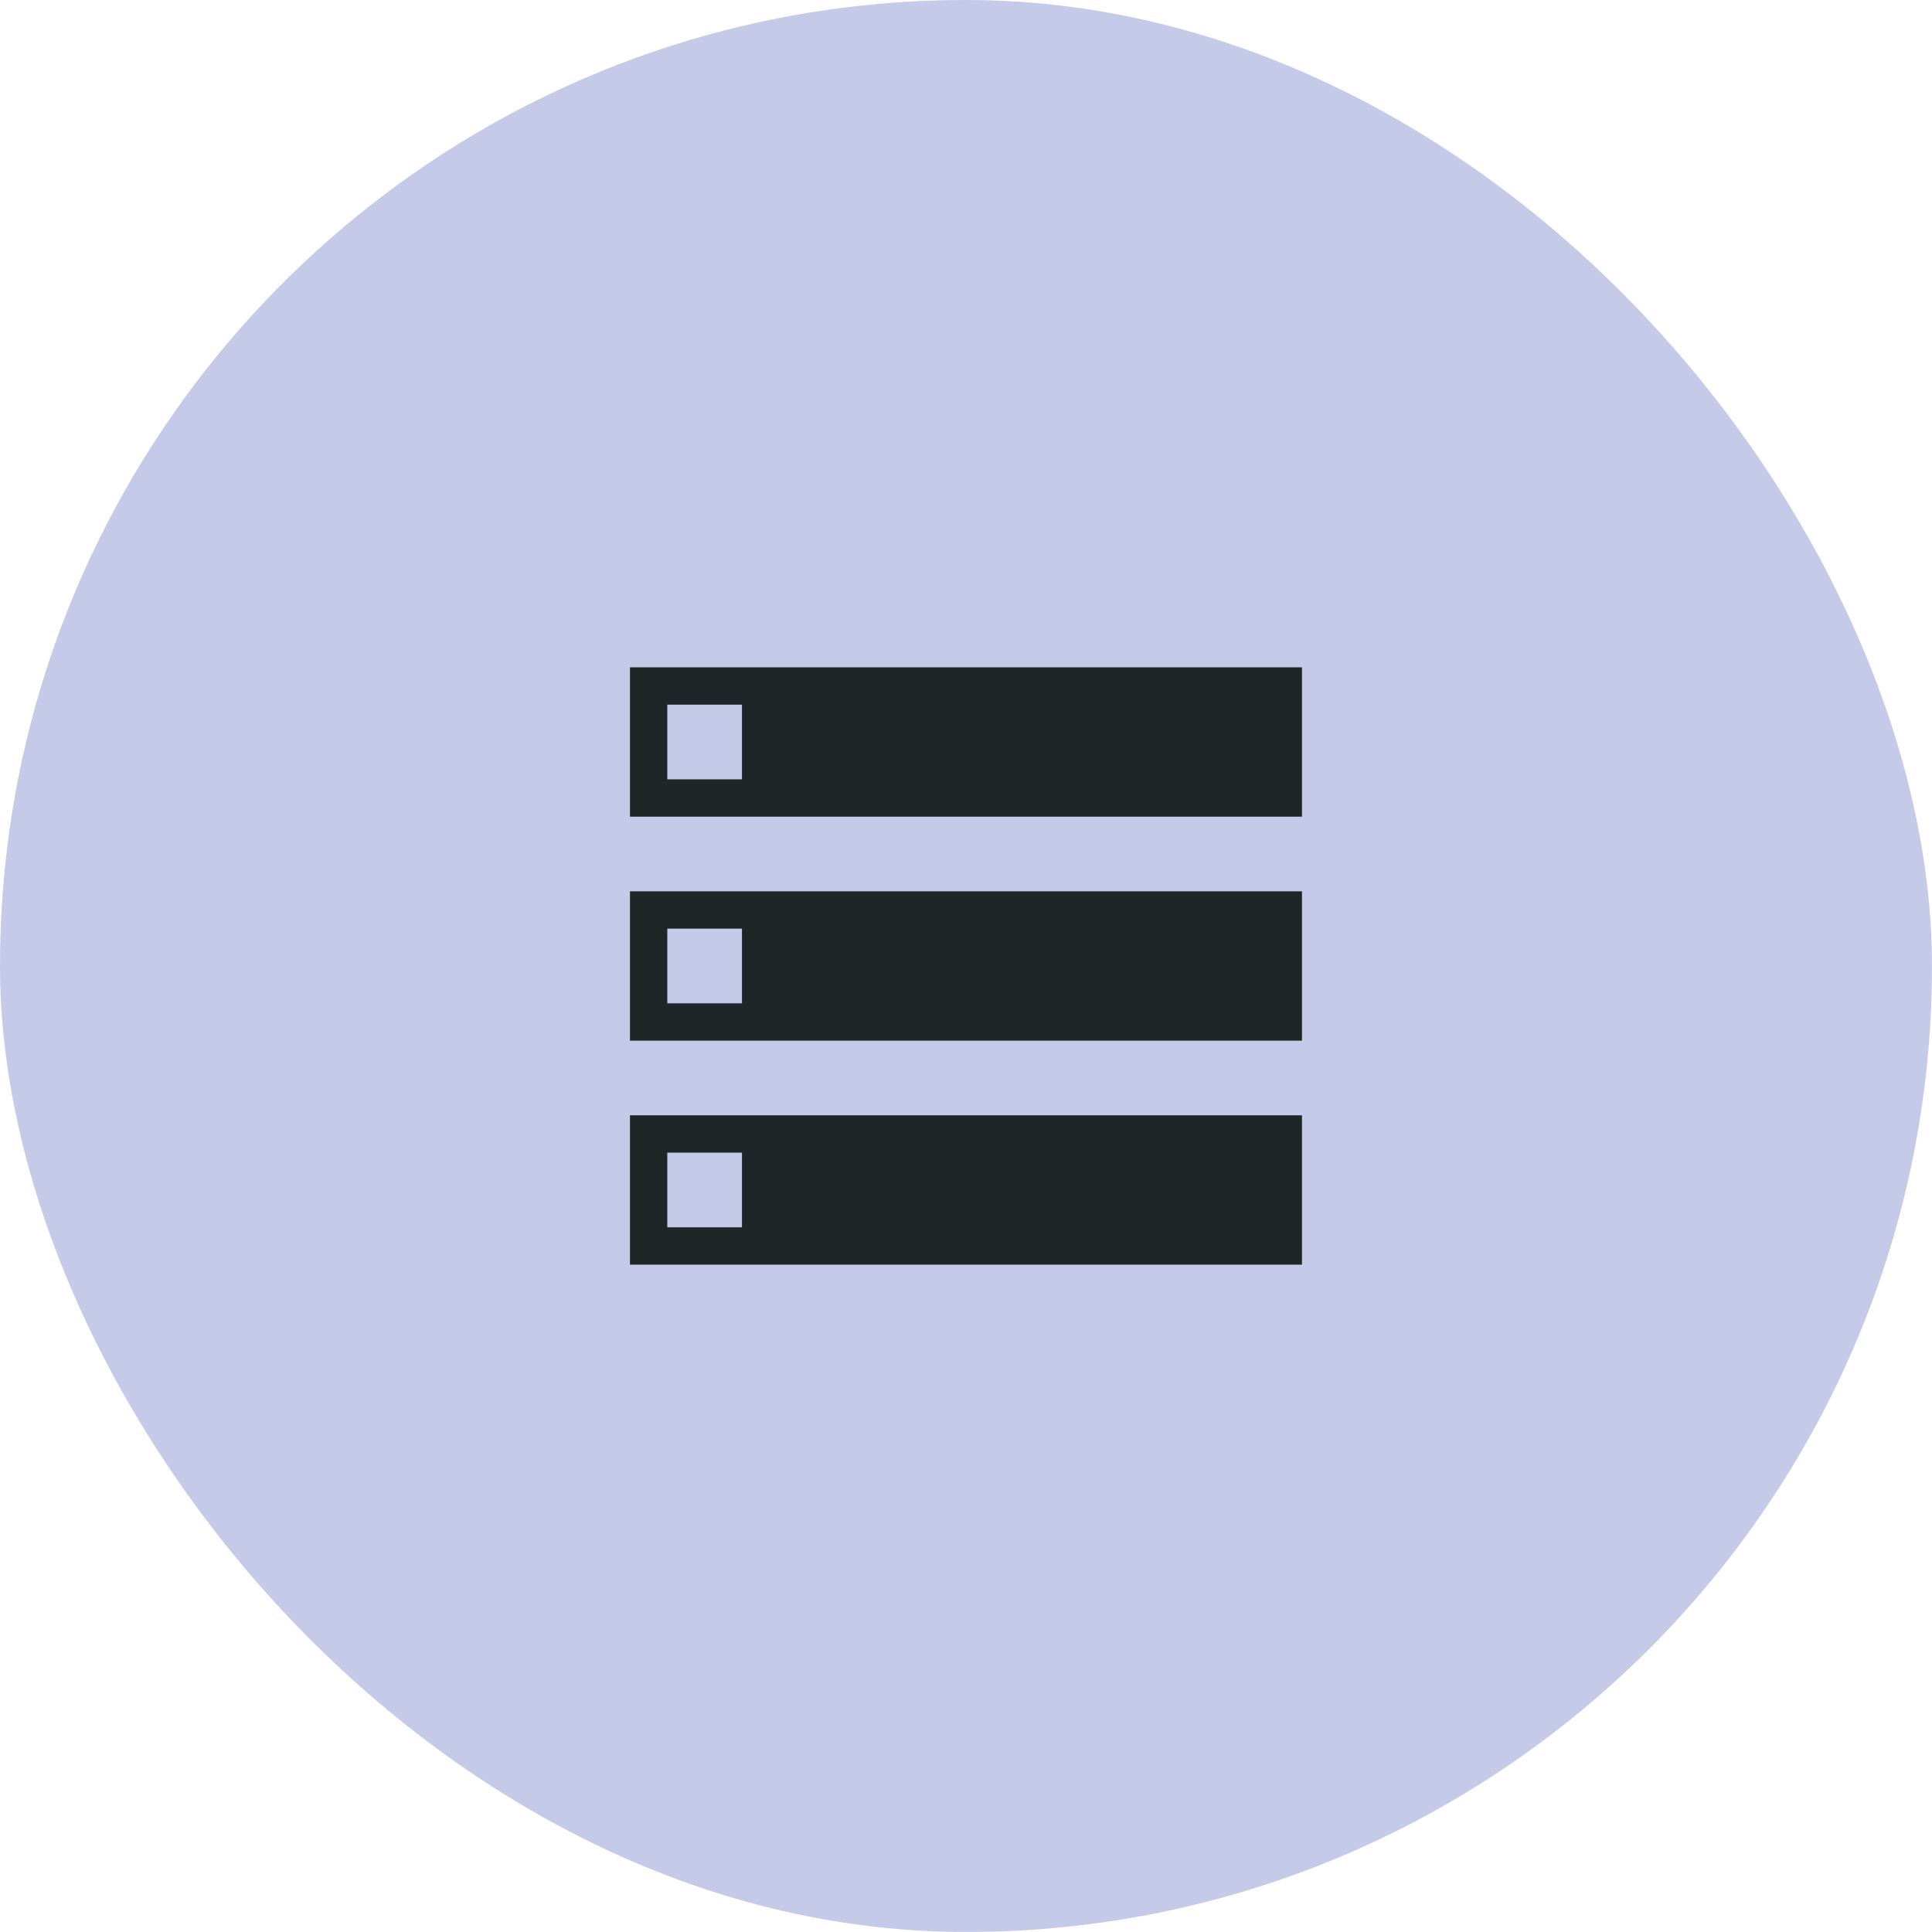
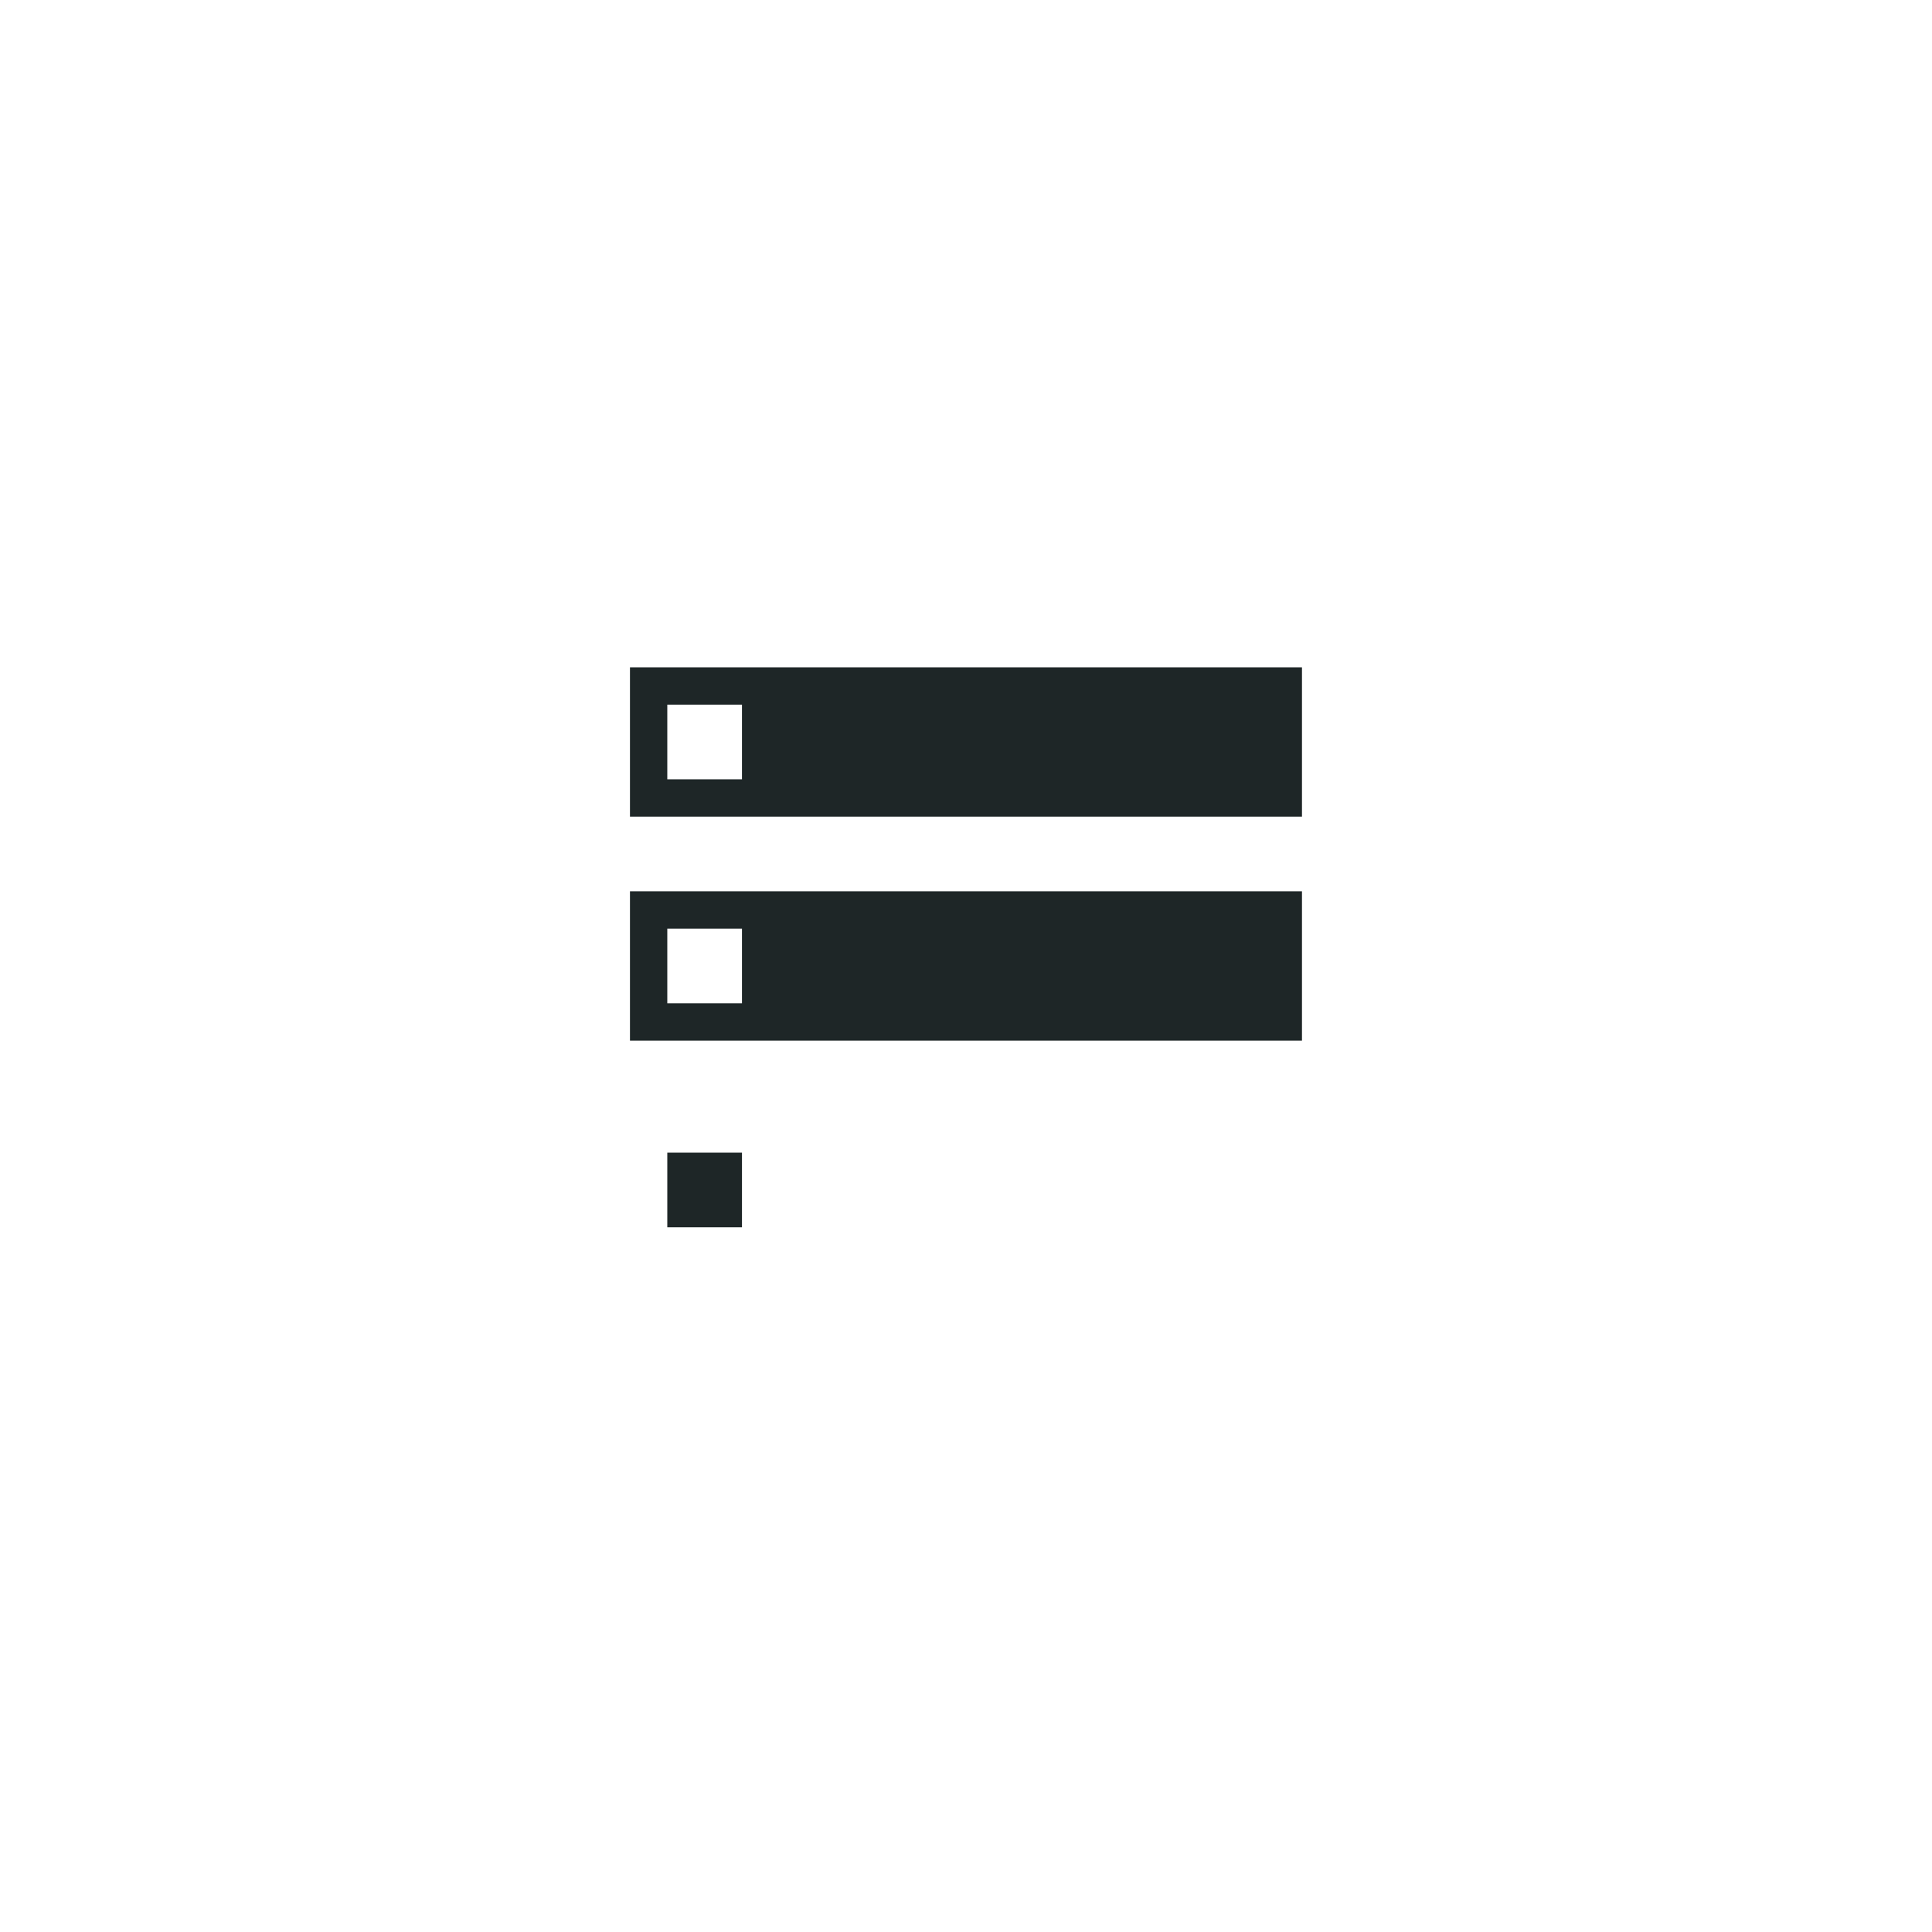
<svg xmlns="http://www.w3.org/2000/svg" width="69" height="69" viewBox="0 0 69 69" fill="none">
-   <rect width="68.999" height="68.999" rx="34.499" fill="#C5CAE9" />
-   <path d="M22.499 29.166H46.499V23.833H22.499V29.166ZM22.499 37.166H46.499V31.833H22.499V37.166ZM22.499 45.166H46.499V39.833H22.499V45.166ZM23.832 27.833V25.166H26.499V27.833H23.832ZM23.832 35.833V33.166H26.499V35.833H23.832ZM23.832 43.833V41.166H26.499V43.833H23.832Z" fill="#1E2627" />
+   <path d="M22.499 29.166H46.499V23.833H22.499V29.166ZM22.499 37.166H46.499V31.833H22.499V37.166ZM22.499 45.166H46.499V39.833V45.166ZM23.832 27.833V25.166H26.499V27.833H23.832ZM23.832 35.833V33.166H26.499V35.833H23.832ZM23.832 43.833V41.166H26.499V43.833H23.832Z" fill="#1E2627" />
</svg>